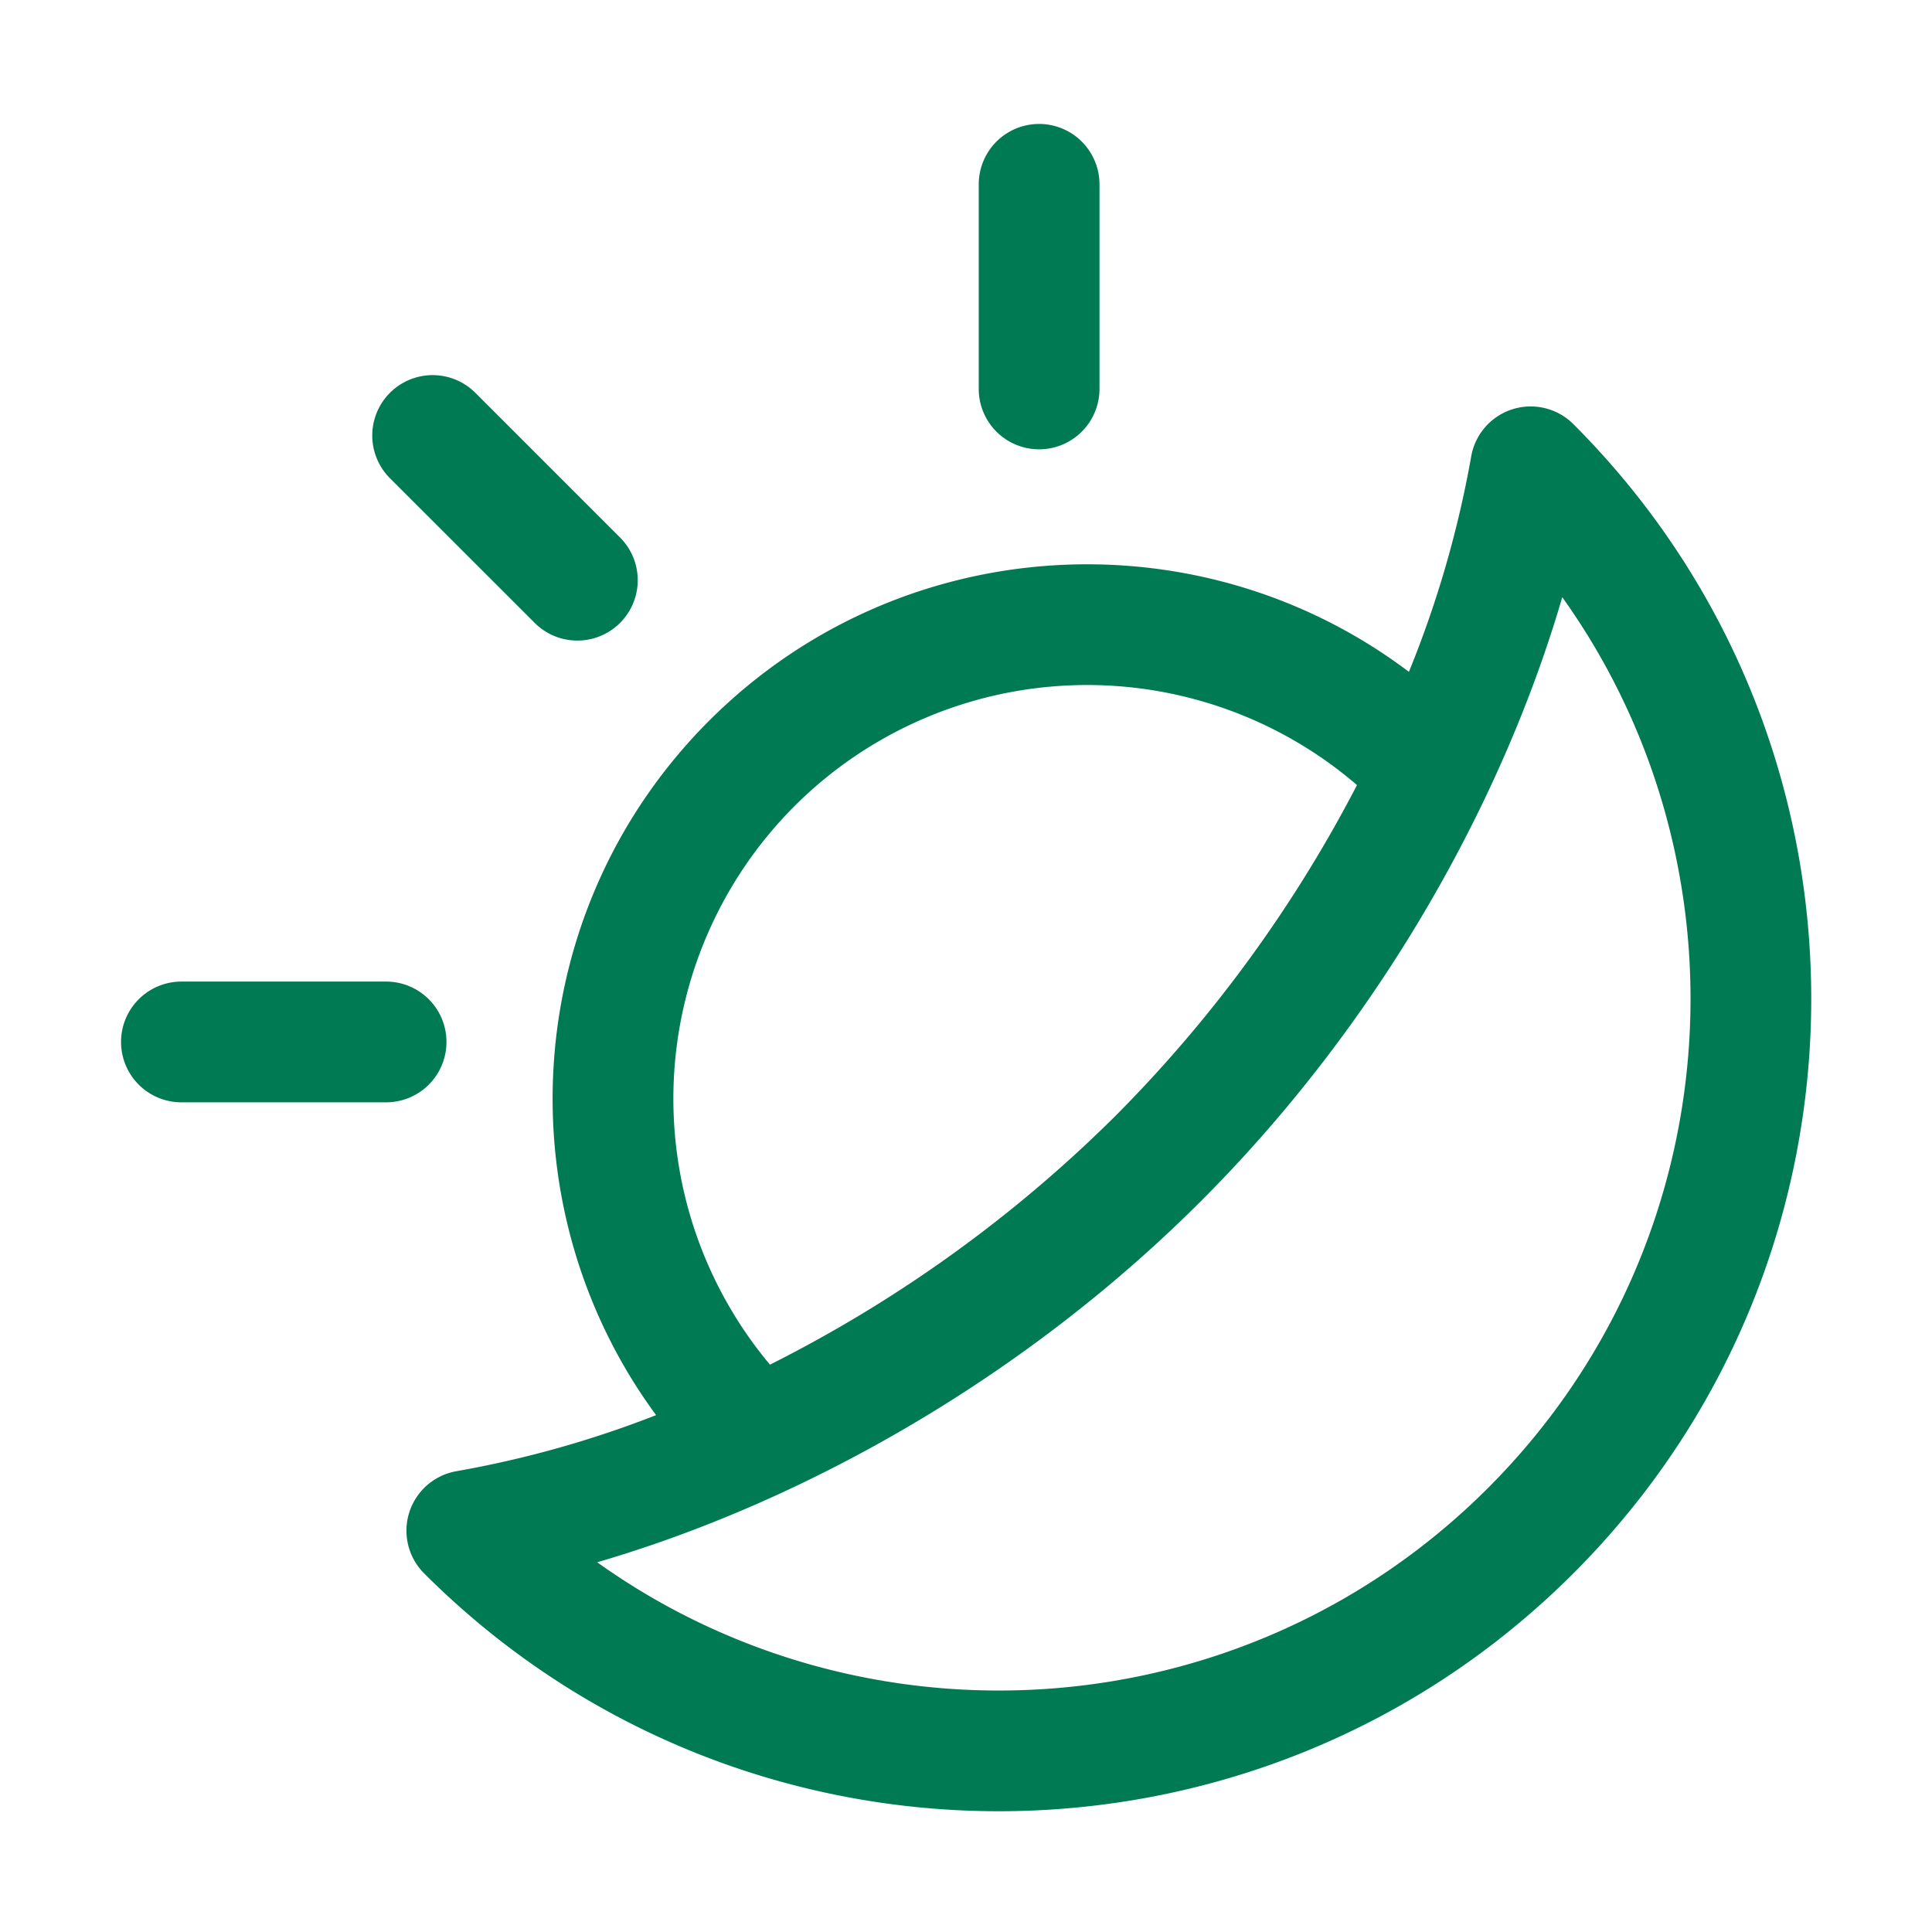
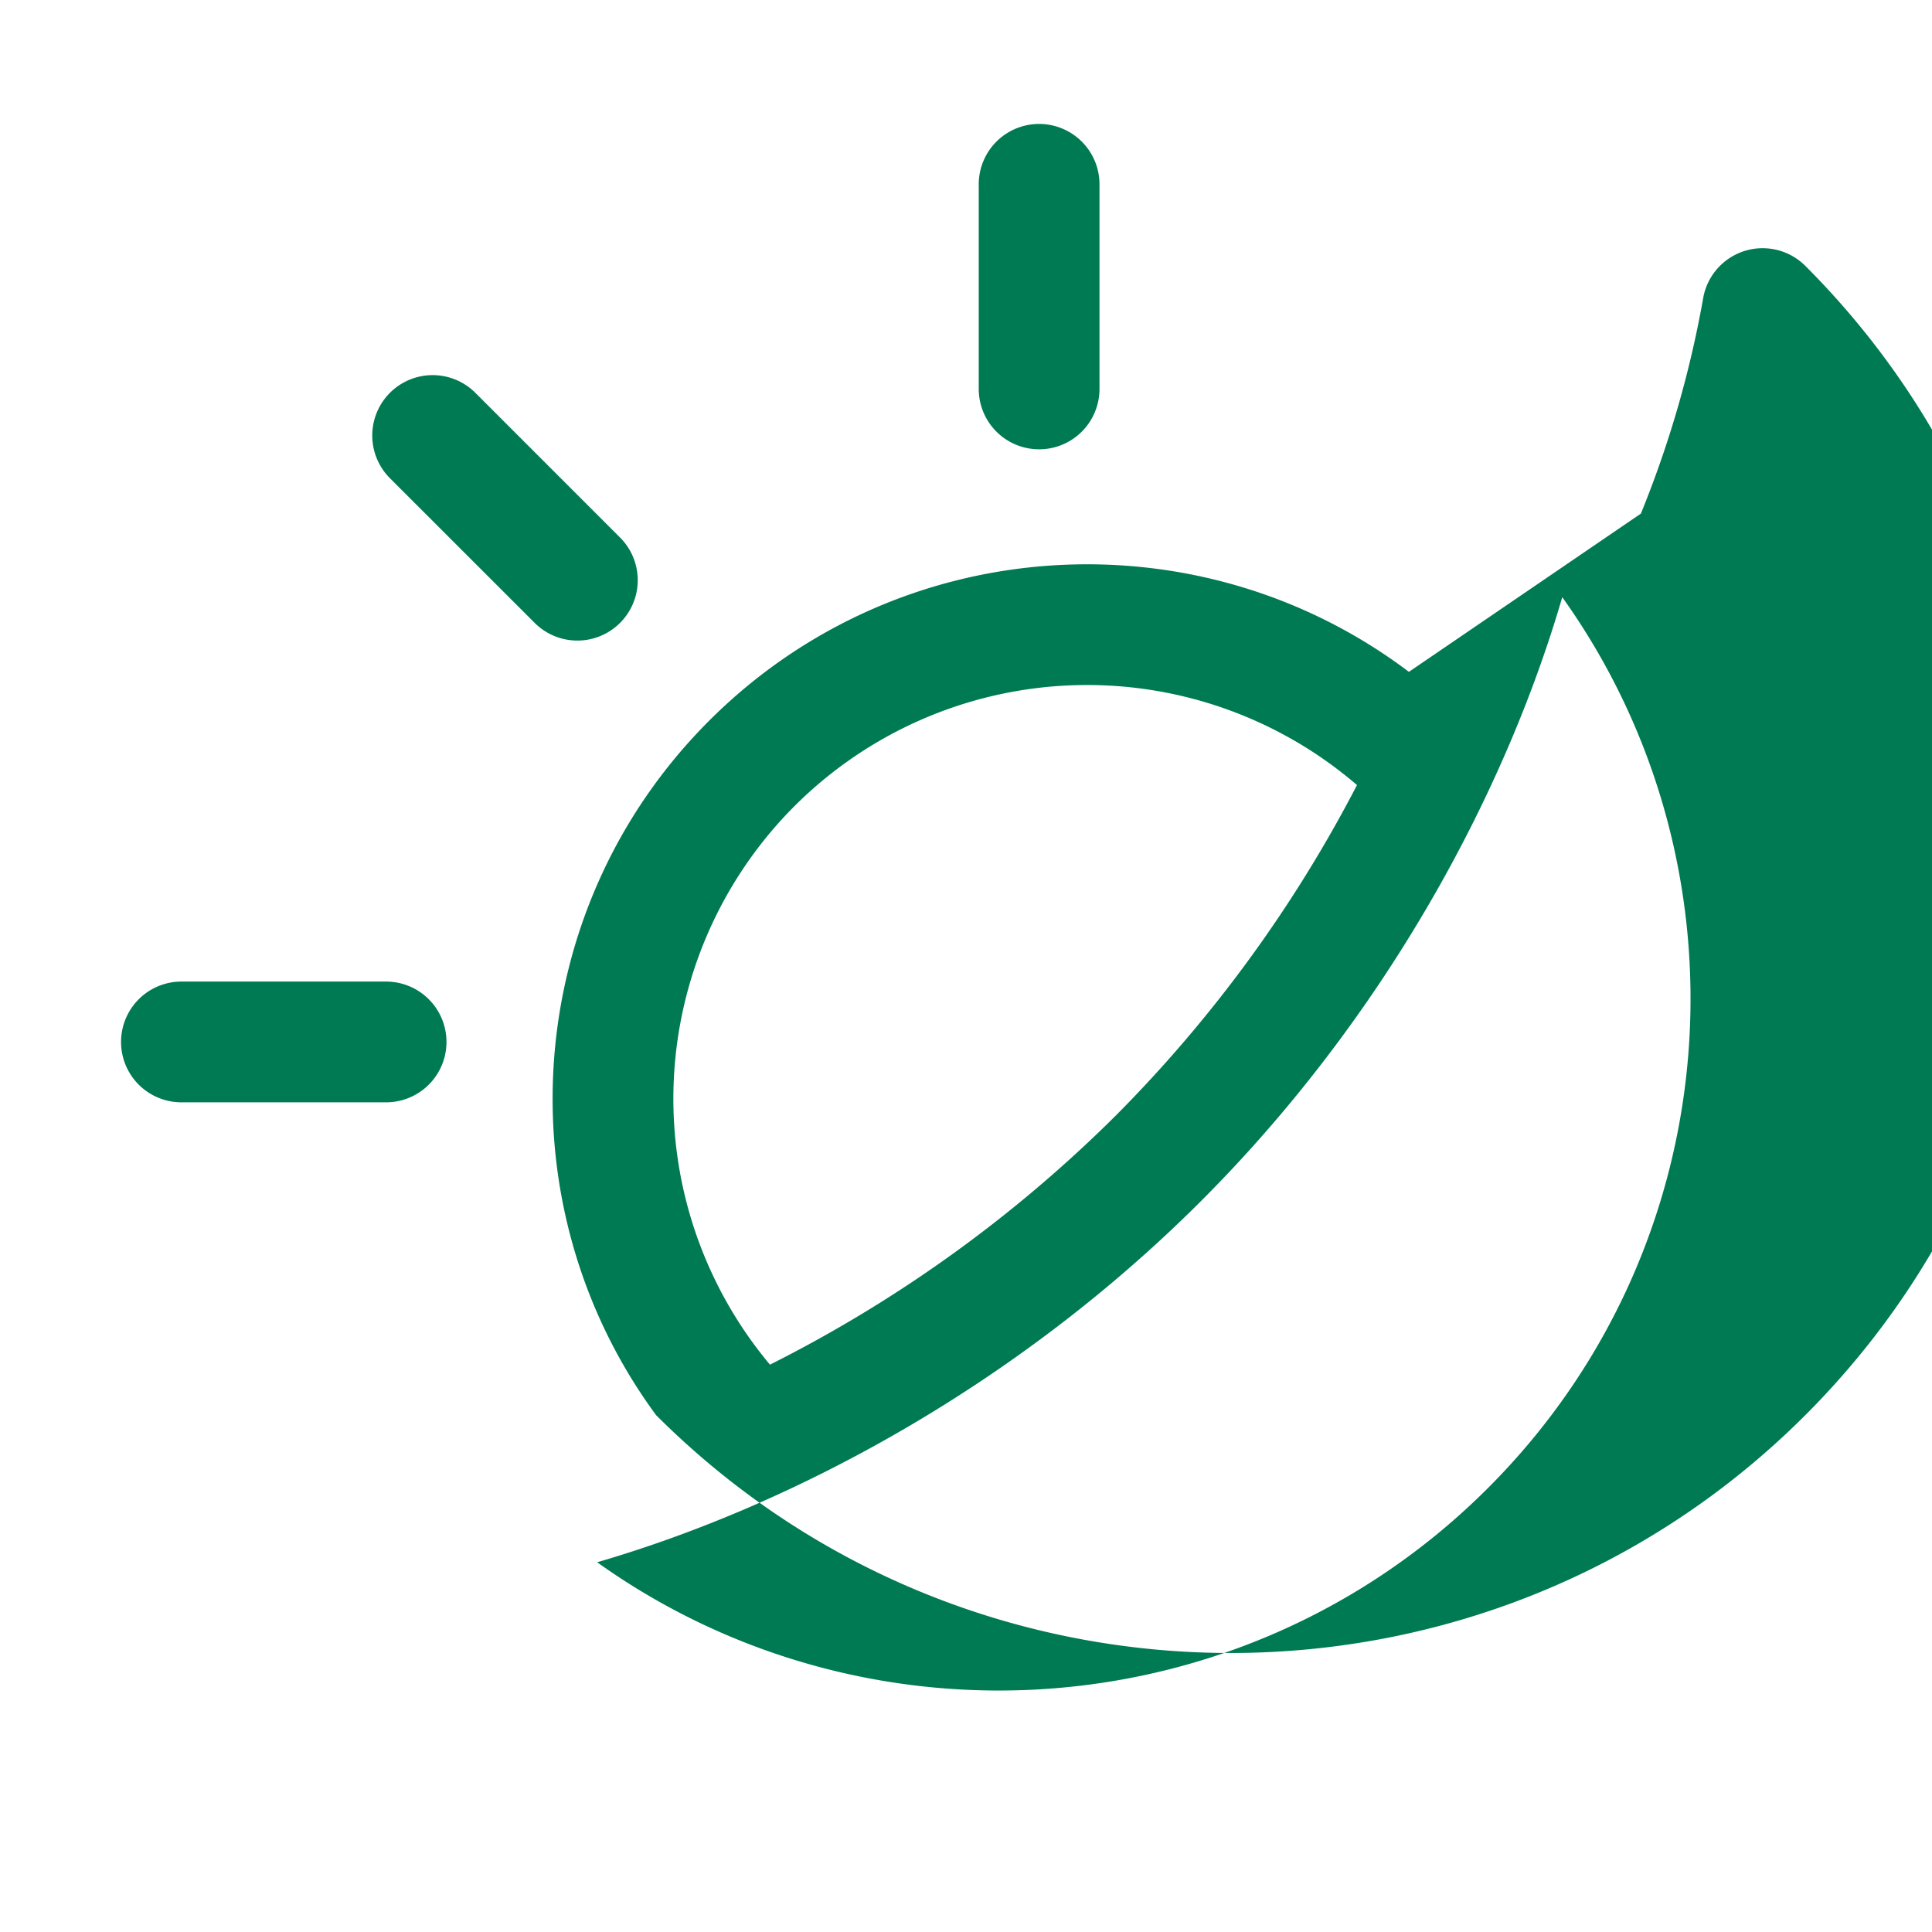
<svg xmlns="http://www.w3.org/2000/svg" class="" fill-rule="evenodd" xml:space="preserve" style="enable-background:new 0 0 512 512" viewBox="0 0 32 32" y="0" x="0" height="512" width="512" version="1.1">
  <g>
-     <path class="" data-sanitized-data-original="#000000" data-original="#000000" opacity="1" fill="#007a52" d="M23.336 11.128c-3.468-2.62-8.431-2.35-11.591.81-3.133 3.133-3.426 8.038-.878 11.501a17.34 17.34 0 0 1-3.303.928 1 1 0 0 0-.539 1.693c5.253 5.253 13.782 5.253 19.035 0s5.253-13.782 0-19.035a1 1 0 0 0-1.693.539 17.562 17.562 0 0 1-1.031 3.564zM9.891 25.876c3.268-.952 6.962-2.943 10.002-5.983 3.04-3.041 5.031-6.735 5.983-10.002 3.196 4.475 2.786 10.739-1.23 14.755s-10.28 4.426-14.755 1.23zm12.585-12.873a6.858 6.858 0 0 0-9.317.349 6.86 6.86 0 0 0-.406 9.251 22.332 22.332 0 0 0 5.726-4.124 22.334 22.334 0 0 0 3.997-5.476zM3.005 18.258h3.39a1 1 0 0 0 0-2h-3.39a1 1 0 0 0 0 2zM6.459 7.921l2.397 2.396a.999.999 0 1 0 1.414-1.414L7.873 6.506a1 1 0 0 0-1.414 1.415zm9.752-4.868v3.389a1 1 0 0 0 2 0V3.053a1 1 0 0 0-2 0z" />
+     <path class="" data-sanitized-data-original="#000000" data-original="#000000" opacity="1" fill="#007a52" d="M23.336 11.128c-3.468-2.62-8.431-2.35-11.591.81-3.133 3.133-3.426 8.038-.878 11.501c5.253 5.253 13.782 5.253 19.035 0s5.253-13.782 0-19.035a1 1 0 0 0-1.693.539 17.562 17.562 0 0 1-1.031 3.564zM9.891 25.876c3.268-.952 6.962-2.943 10.002-5.983 3.04-3.041 5.031-6.735 5.983-10.002 3.196 4.475 2.786 10.739-1.23 14.755s-10.28 4.426-14.755 1.23zm12.585-12.873a6.858 6.858 0 0 0-9.317.349 6.86 6.86 0 0 0-.406 9.251 22.332 22.332 0 0 0 5.726-4.124 22.334 22.334 0 0 0 3.997-5.476zM3.005 18.258h3.39a1 1 0 0 0 0-2h-3.39a1 1 0 0 0 0 2zM6.459 7.921l2.397 2.396a.999.999 0 1 0 1.414-1.414L7.873 6.506a1 1 0 0 0-1.414 1.415zm9.752-4.868v3.389a1 1 0 0 0 2 0V3.053a1 1 0 0 0-2 0z" />
  </g>
</svg>